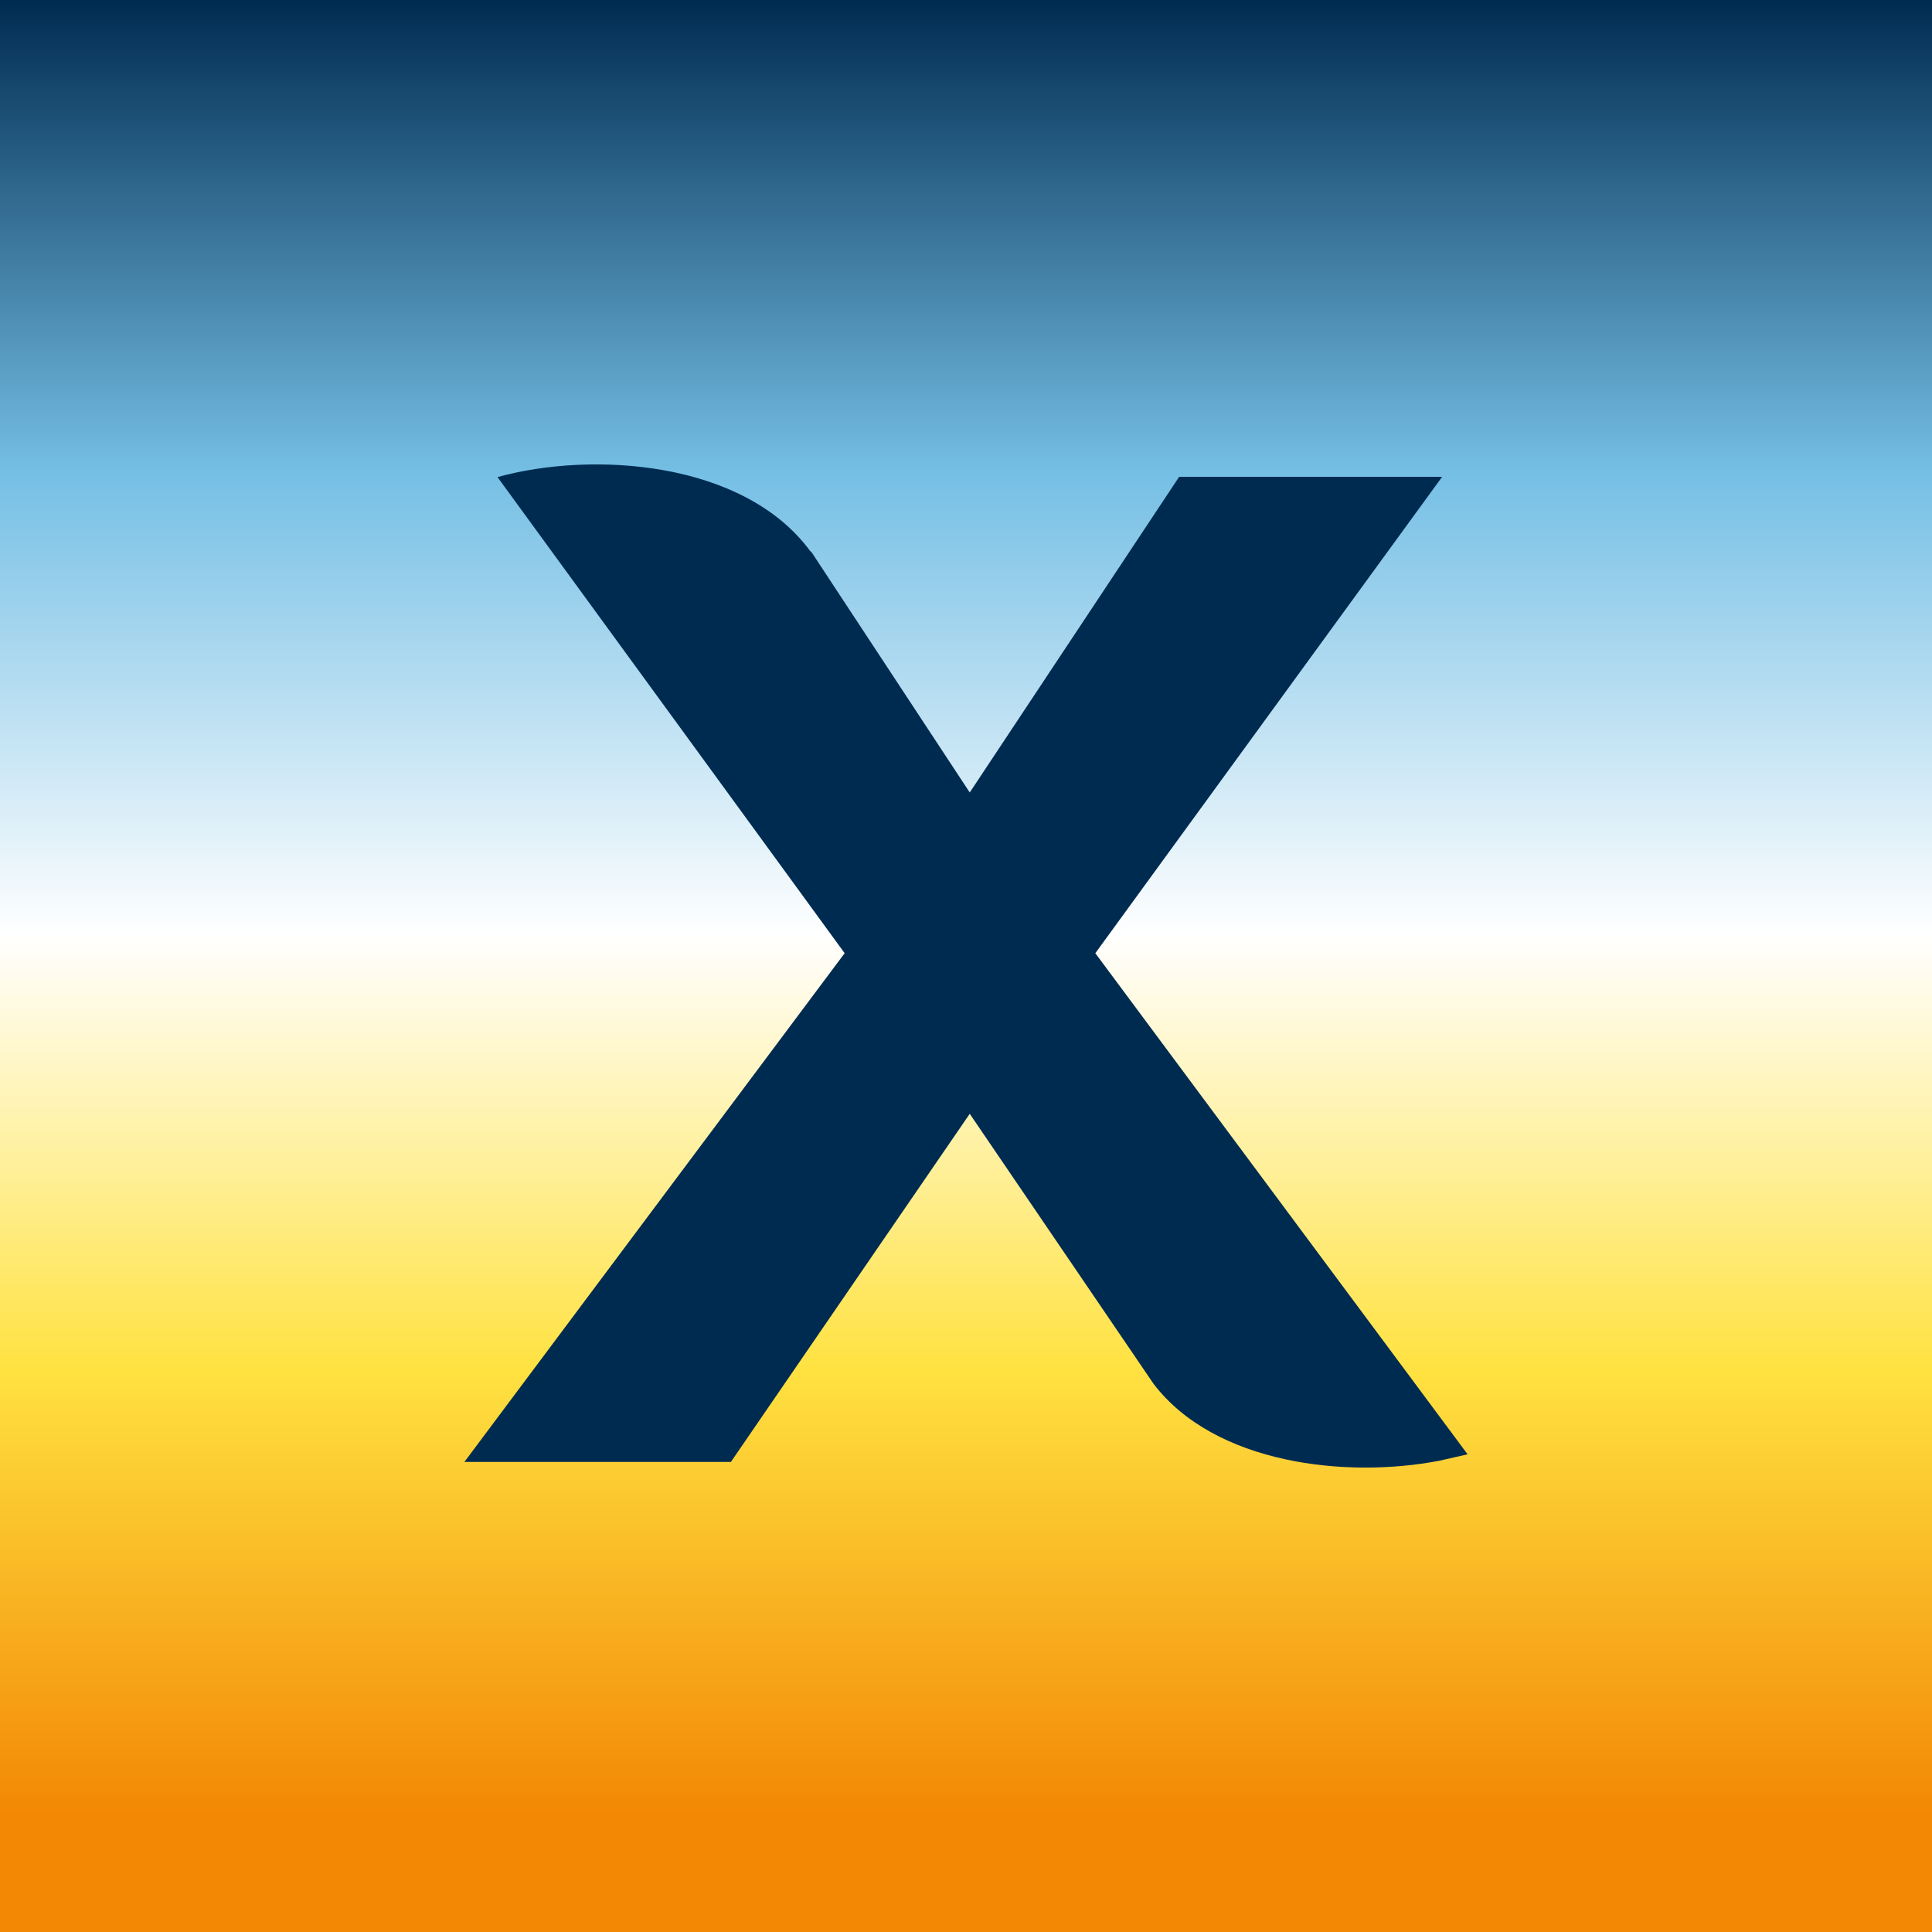
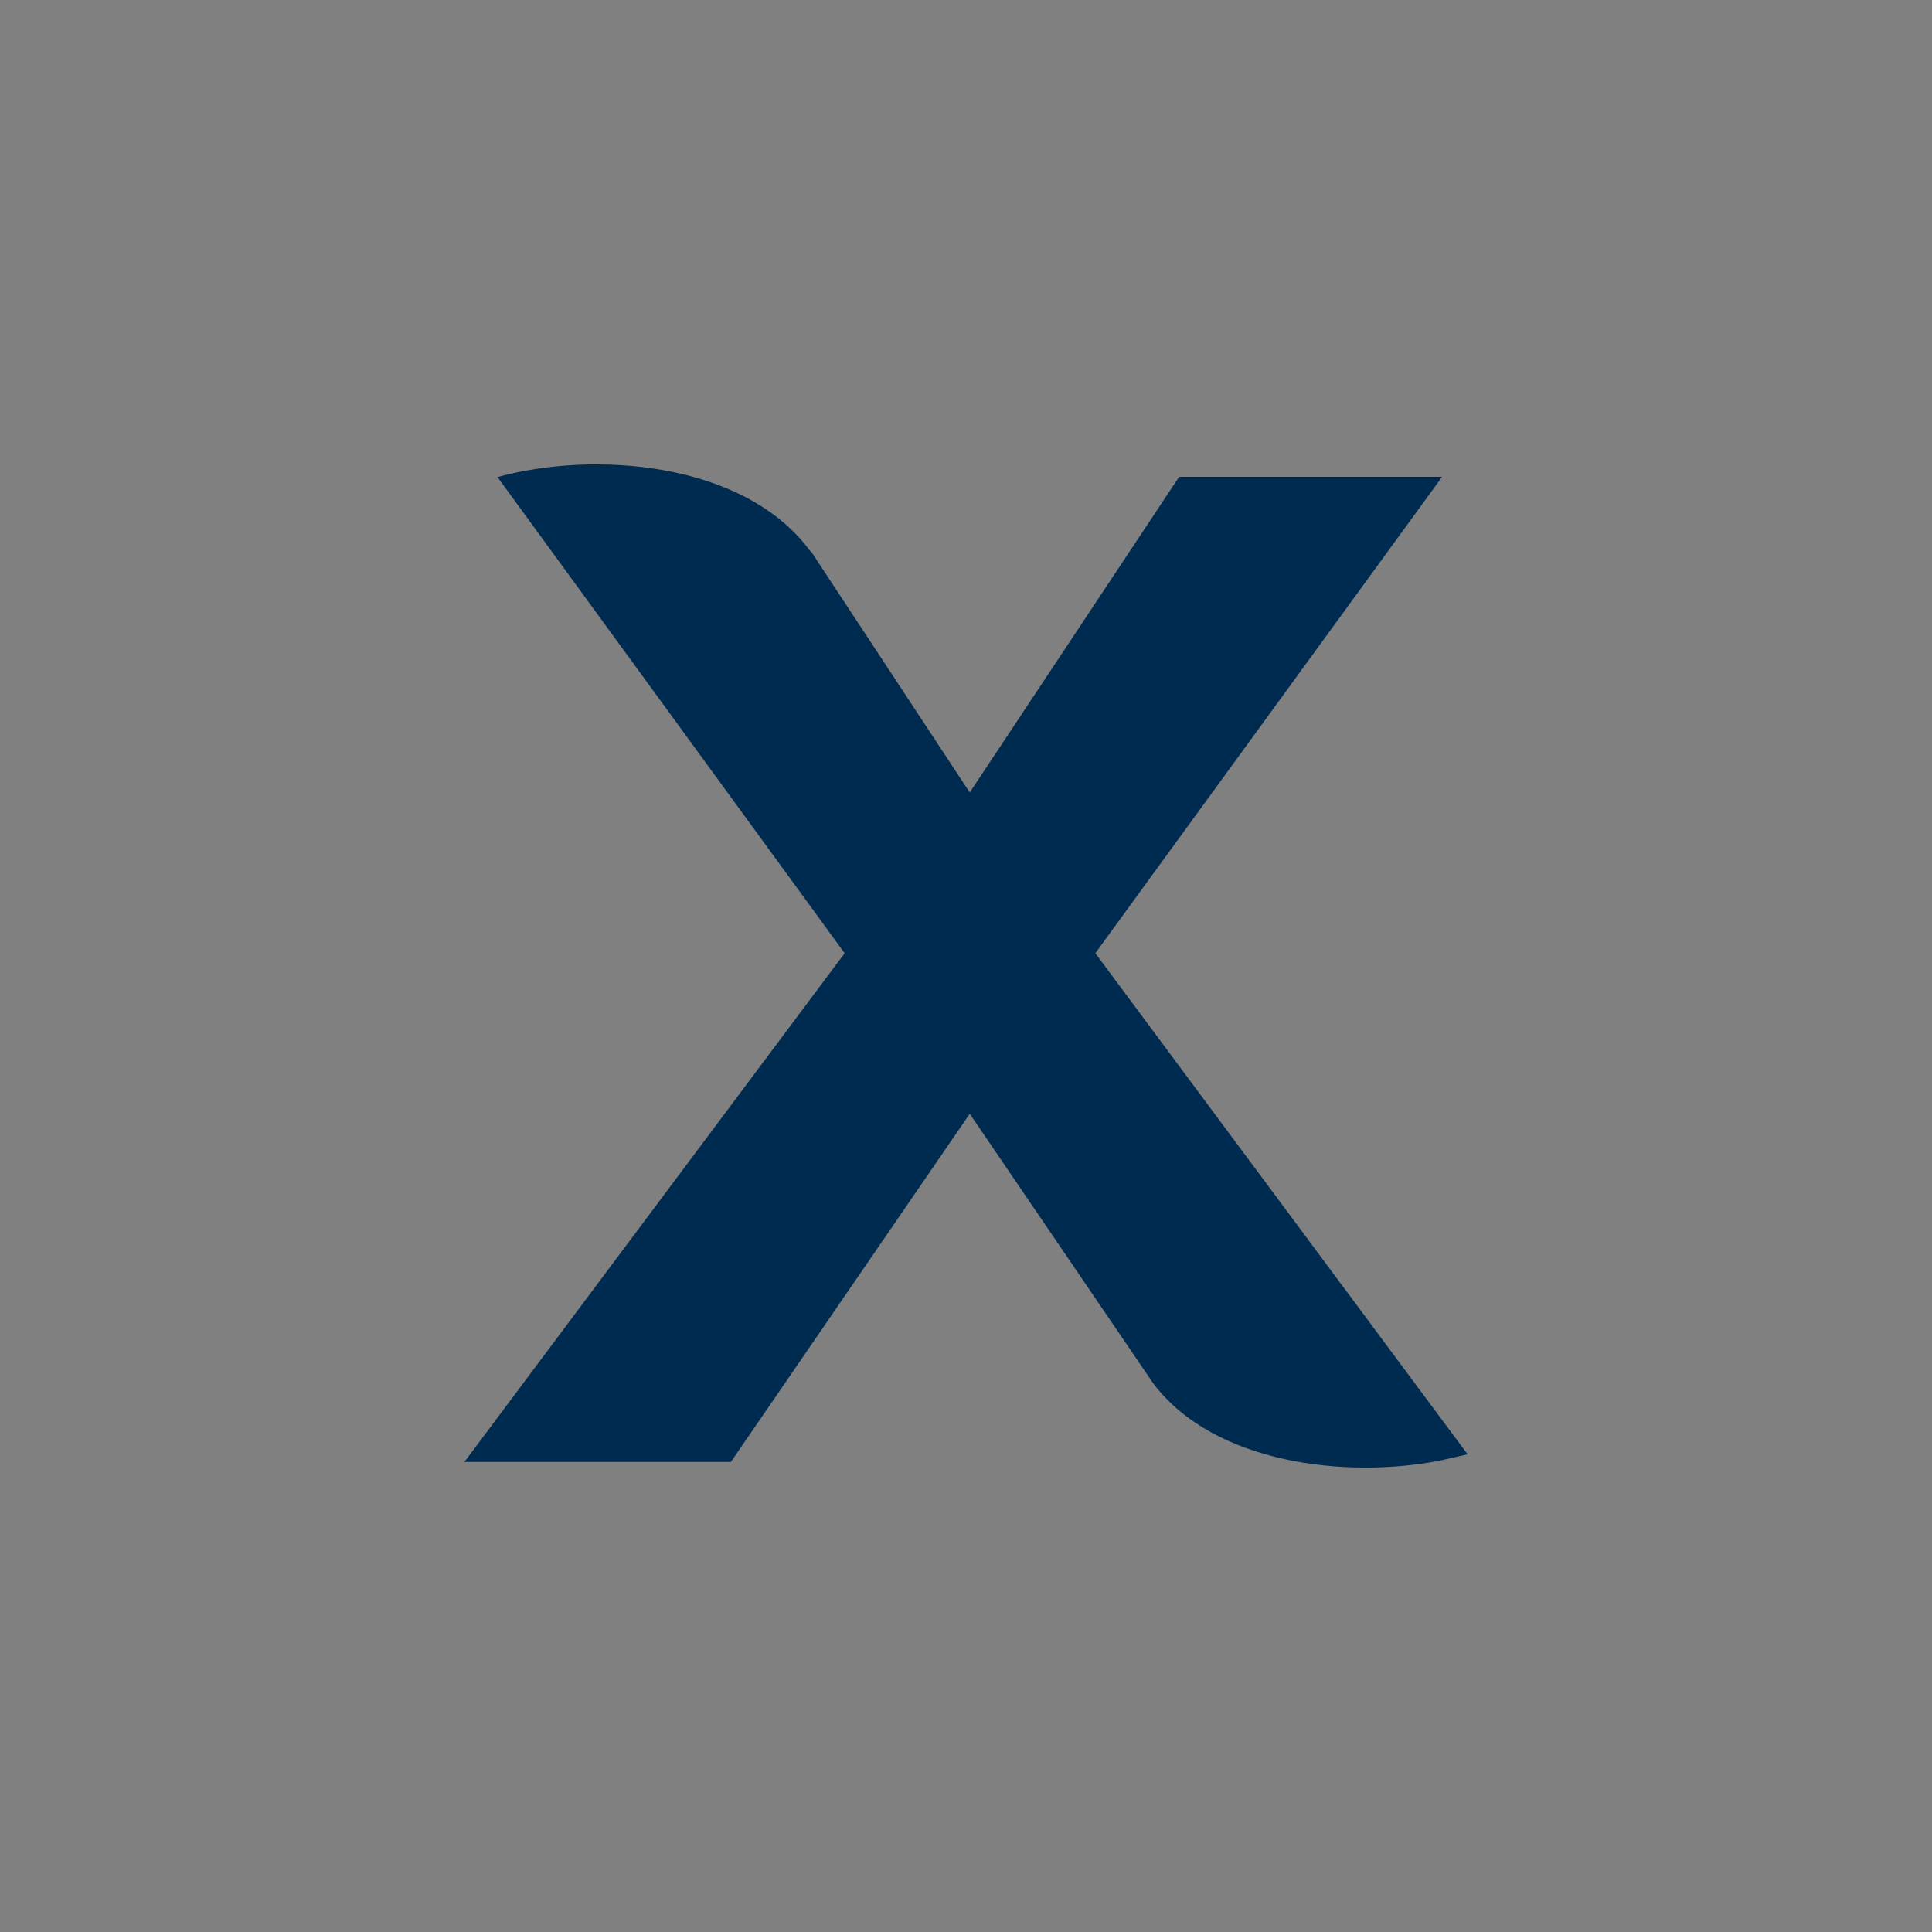
<svg xmlns="http://www.w3.org/2000/svg" width="16" height="16" viewBox="0 0 16 16" fill="none">
  <rect x="0" y="0" width="16" height="16" fill="#808080" stroke="none" />
-   <rect width="16" height="16" fill="url(#paint0_linear_2210_16482)" />
  <path d="M11.943 3.949H9.765L8.031 6.563L6.721 4.573C6.721 4.573 6.707 4.562 6.704 4.556C6.153 3.818 4.908 3.733 4.12 3.951L6.995 7.894L3.846 12.107H6.053L8.031 9.224L9.553 11.46C10.06 12.125 11.148 12.246 11.921 12.097L12.154 12.044L9.071 7.894L11.943 3.949Z" fill="#002B51" />
  <defs>
    <linearGradient id="paint0_linear_2210_16482" x1="8" y1="0" x2="8" y2="16" gradientUnits="userSpaceOnUse">
      <stop stop-color="#002B51" />
      <stop offset="0.245" stop-color="#75BFE5" />
      <stop offset="0.484" stop-color="white" />
      <stop offset="0.708" stop-color="#FFE241" />
      <stop offset="0.938" stop-color="#F38805" />
    </linearGradient>
  </defs>
</svg>